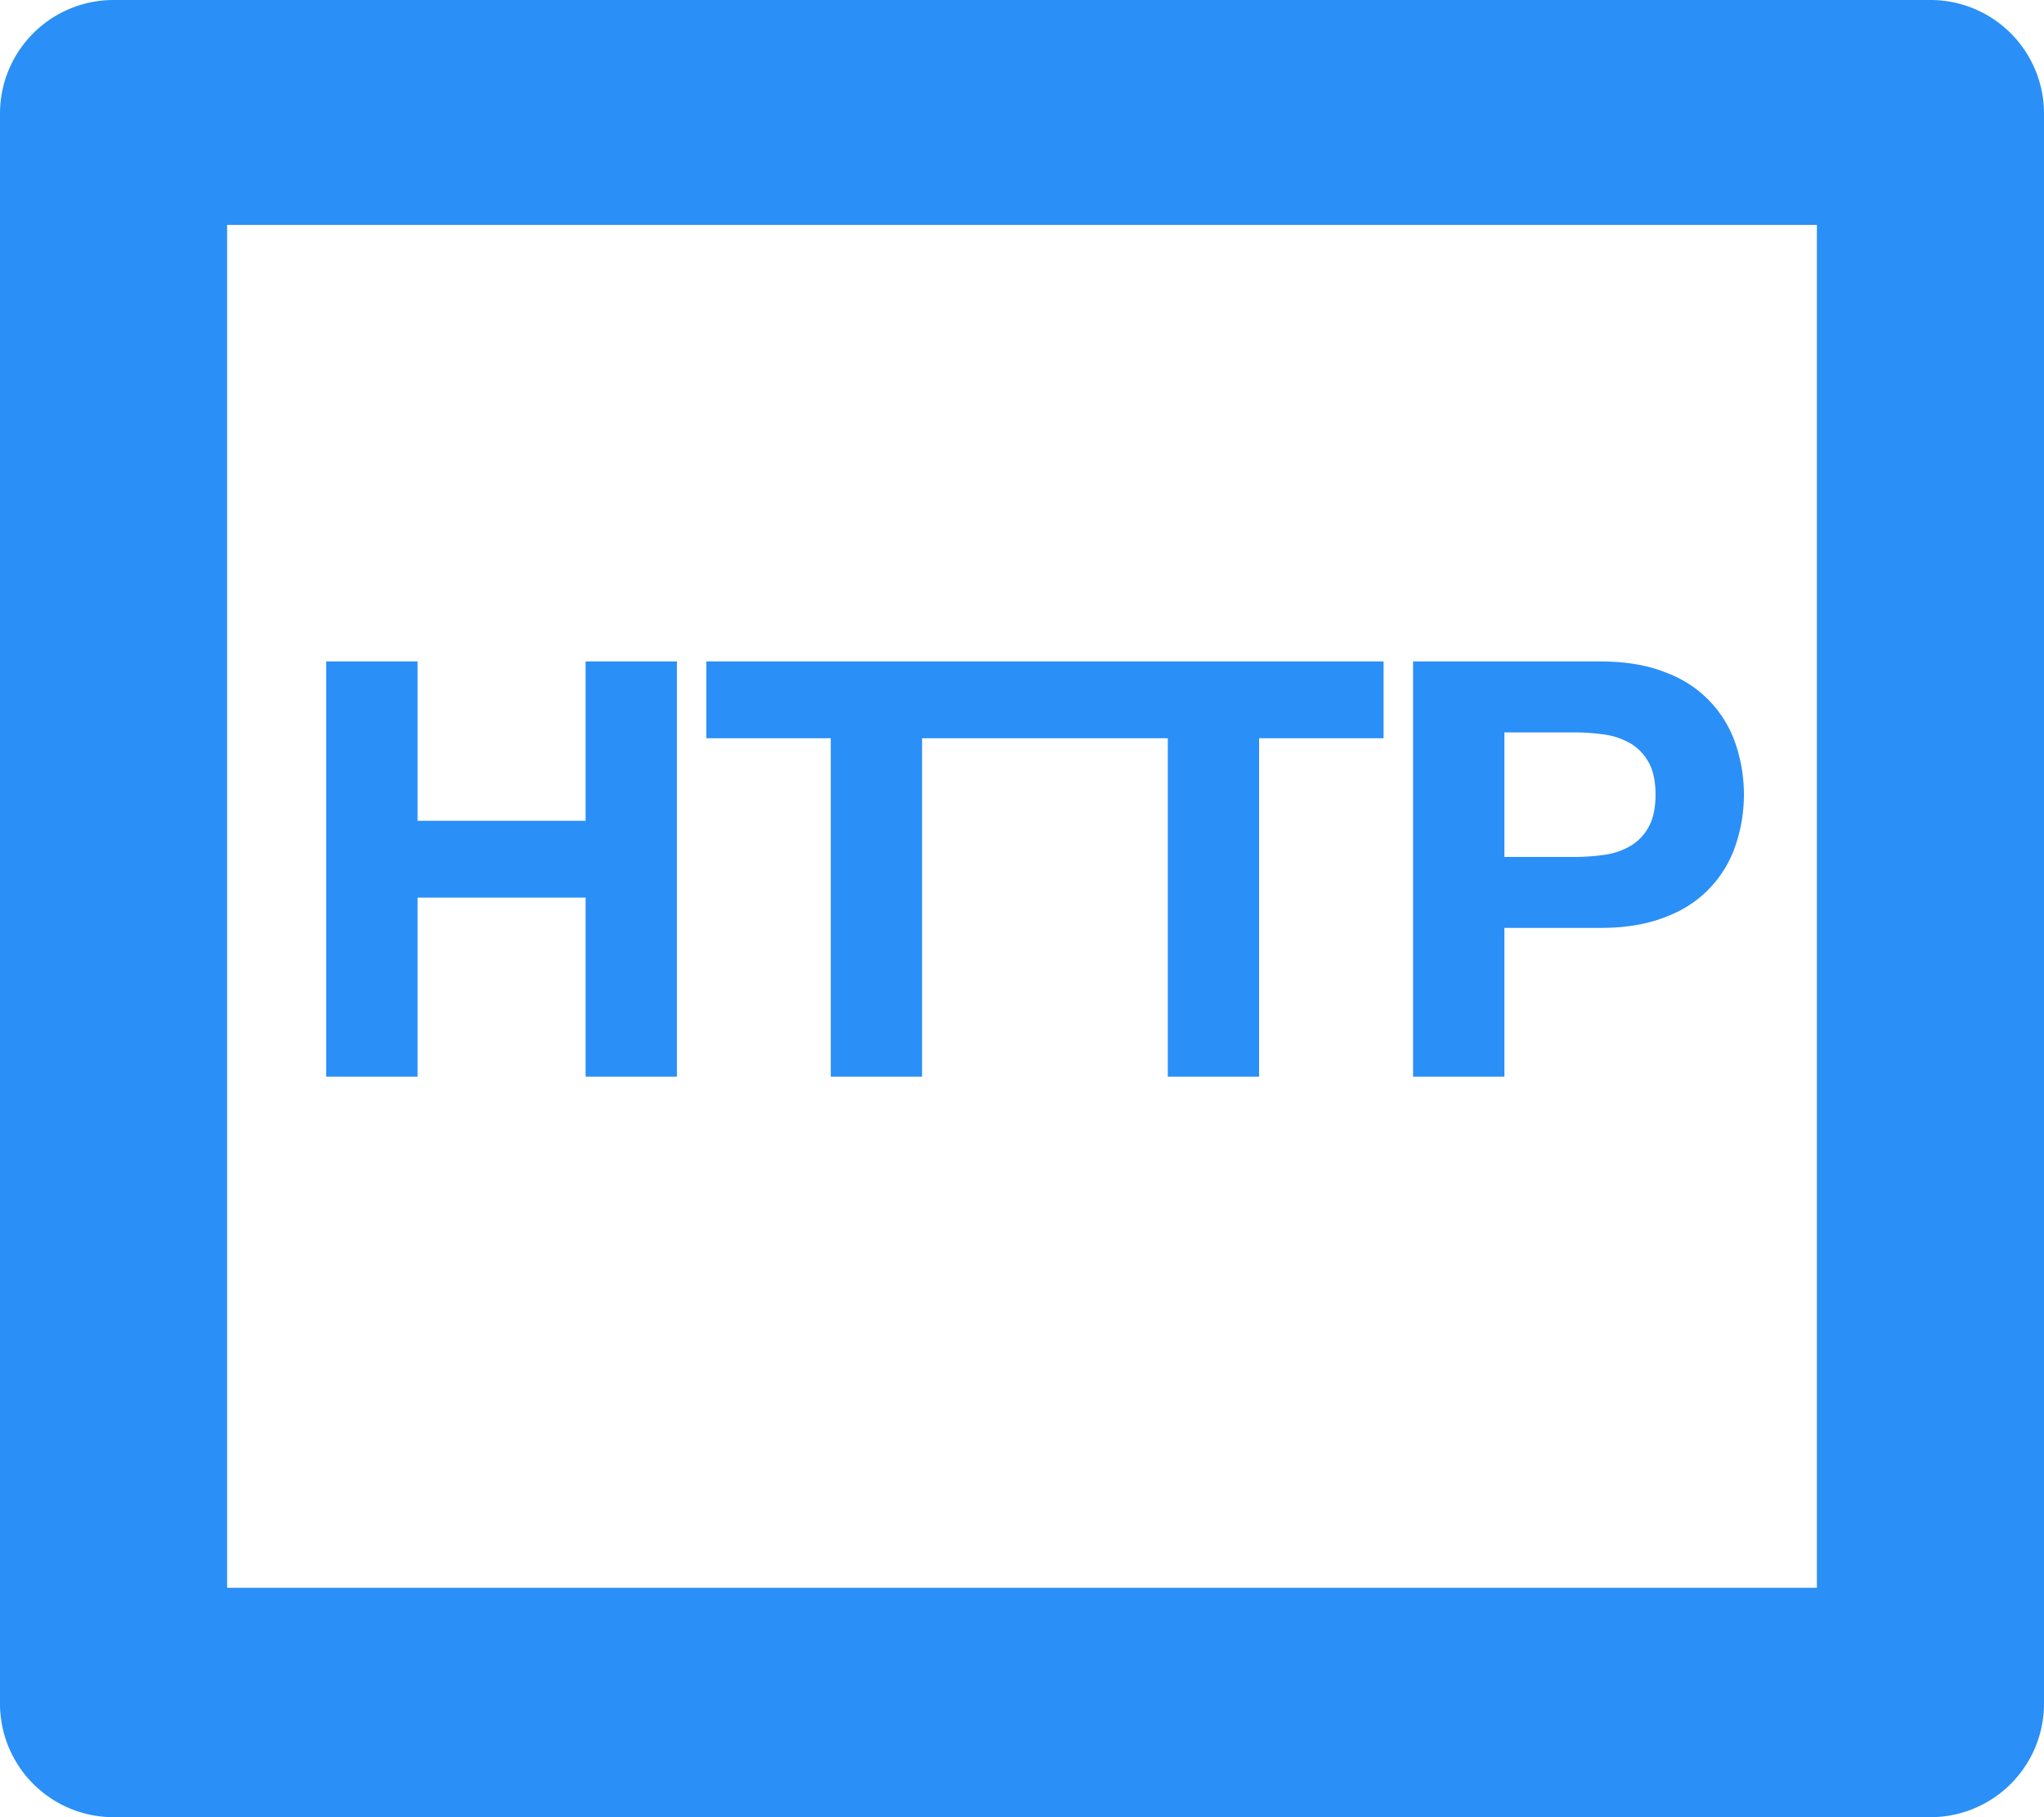
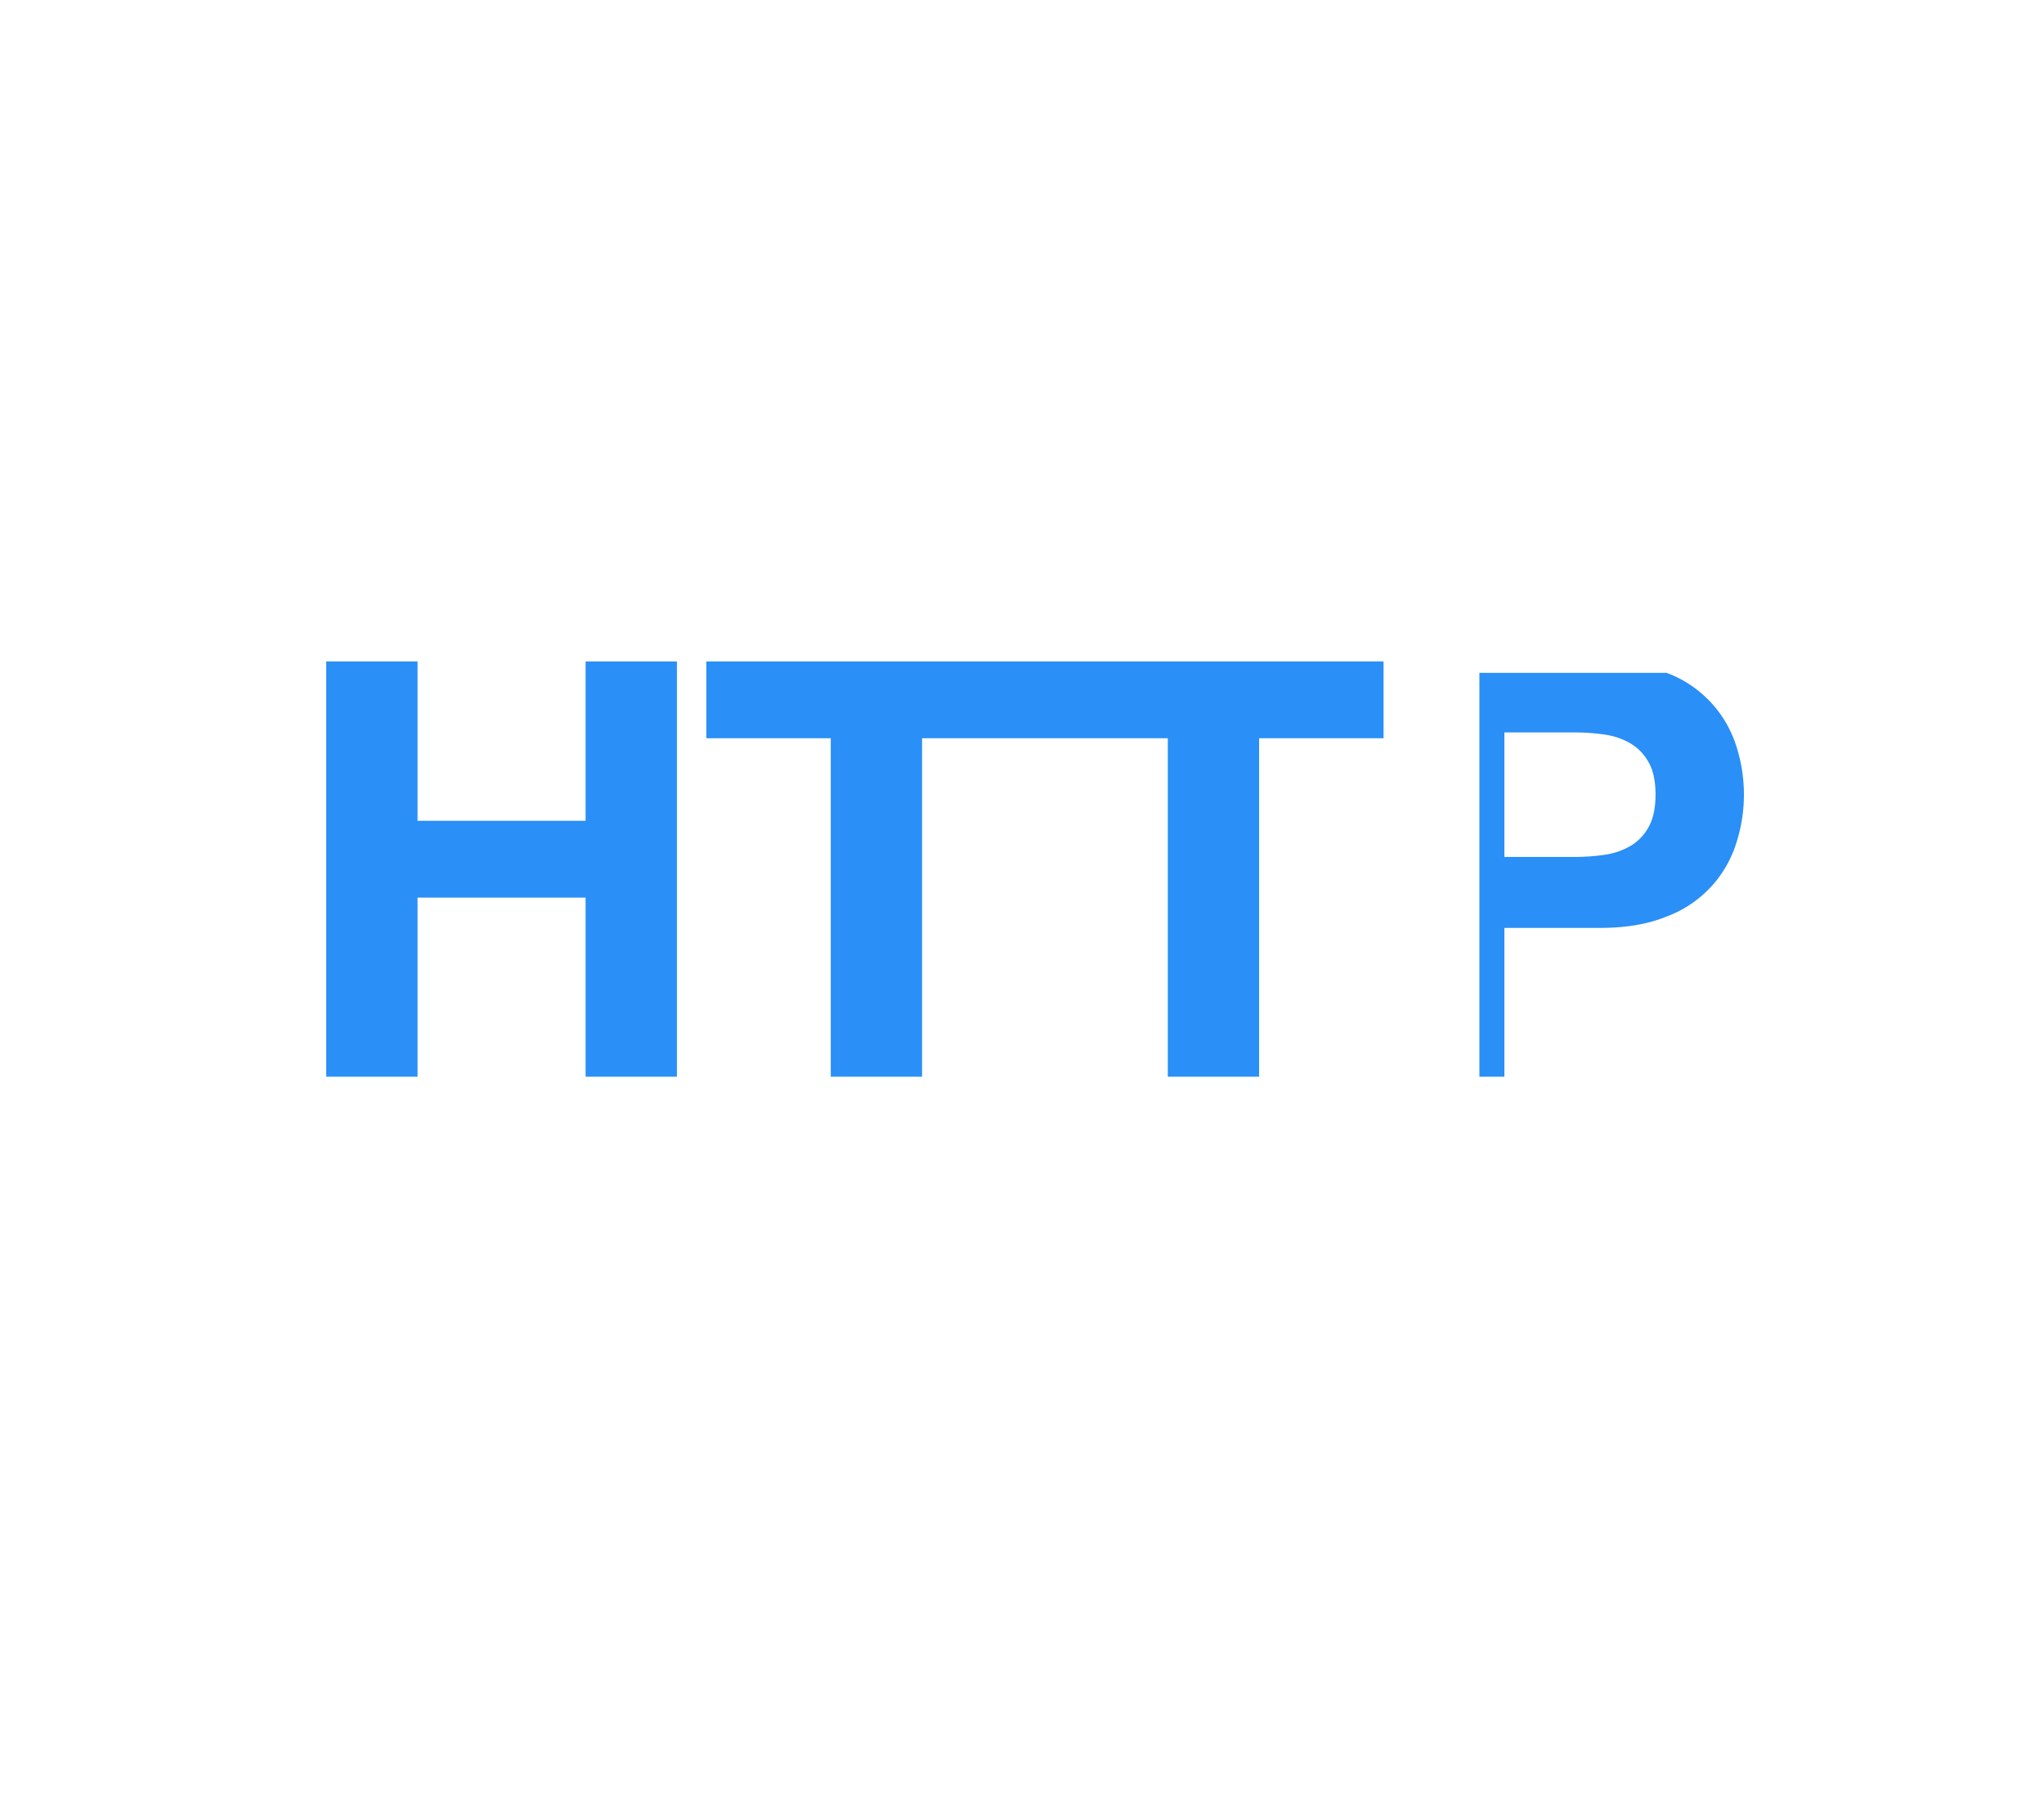
<svg xmlns="http://www.w3.org/2000/svg" t="1724324022063" class="icon" viewBox="0 0 1152 1024" version="1.1" p-id="167433" width="225" height="200">
-   <path d="M235.328 606.72V505.792h94.72V606.72h51.456V372.736h-51.456v89.792h-94.72V372.736h-51.456V606.72h51.456z m284.352 0V416h70.144v-43.264H398.08V416h70.144v190.72h51.456z m189.952 0V416h70.144v-43.264H588.096V416h70.08v190.72h51.456z m138.24 0V522.88h54.016c14.72 0 27.136-2.176 37.376-6.4a64.64 64.64 0 0 0 39.168-40.96 88.96 88.96 0 0 0 0-55.552 64.832 64.832 0 0 0-39.168-40.832c-10.24-4.224-22.72-6.4-37.376-6.4h-105.472V606.72h51.456z m39.936-123.84h-39.936V412.736h39.936c5.888 0 11.584 0.448 17.088 1.28a39.68 39.68 0 0 1 14.4 5.12c4.16 2.56 7.488 6.08 9.984 10.624 2.56 4.608 3.776 10.624 3.776 18.048 0 7.424-1.28 13.44-3.776 17.984a27.648 27.648 0 0 1-9.984 10.688 39.68 39.68 0 0 1-14.4 5.12c-5.504 0.832-11.2 1.28-17.088 1.28z" fill="#2A8FF7" p-id="167434" />
-   <path d="M1088 0a64 64 0 0 1 64 64v896a64 64 0 0 1-64 64H64a64 64 0 0 1-64-64V64a64 64 0 0 1 64-64h1024z m-64 126.72H128v768h896v-768z" fill="#2A8FF7" p-id="167435" />
+   <path d="M235.328 606.72V505.792h94.72V606.72h51.456V372.736h-51.456v89.792h-94.72V372.736h-51.456V606.72h51.456z m284.352 0V416h70.144v-43.264H398.08V416h70.144v190.72h51.456z m189.952 0V416h70.144v-43.264H588.096V416h70.08v190.72h51.456z m138.24 0V522.88h54.016c14.72 0 27.136-2.176 37.376-6.4a64.64 64.64 0 0 0 39.168-40.96 88.96 88.96 0 0 0 0-55.552 64.832 64.832 0 0 0-39.168-40.832h-105.472V606.72h51.456z m39.936-123.84h-39.936V412.736h39.936c5.888 0 11.584 0.448 17.088 1.28a39.68 39.68 0 0 1 14.4 5.12c4.16 2.56 7.488 6.08 9.984 10.624 2.56 4.608 3.776 10.624 3.776 18.048 0 7.424-1.28 13.44-3.776 17.984a27.648 27.648 0 0 1-9.984 10.688 39.68 39.68 0 0 1-14.4 5.12c-5.504 0.832-11.2 1.28-17.088 1.28z" fill="#2A8FF7" p-id="167434" />
</svg>